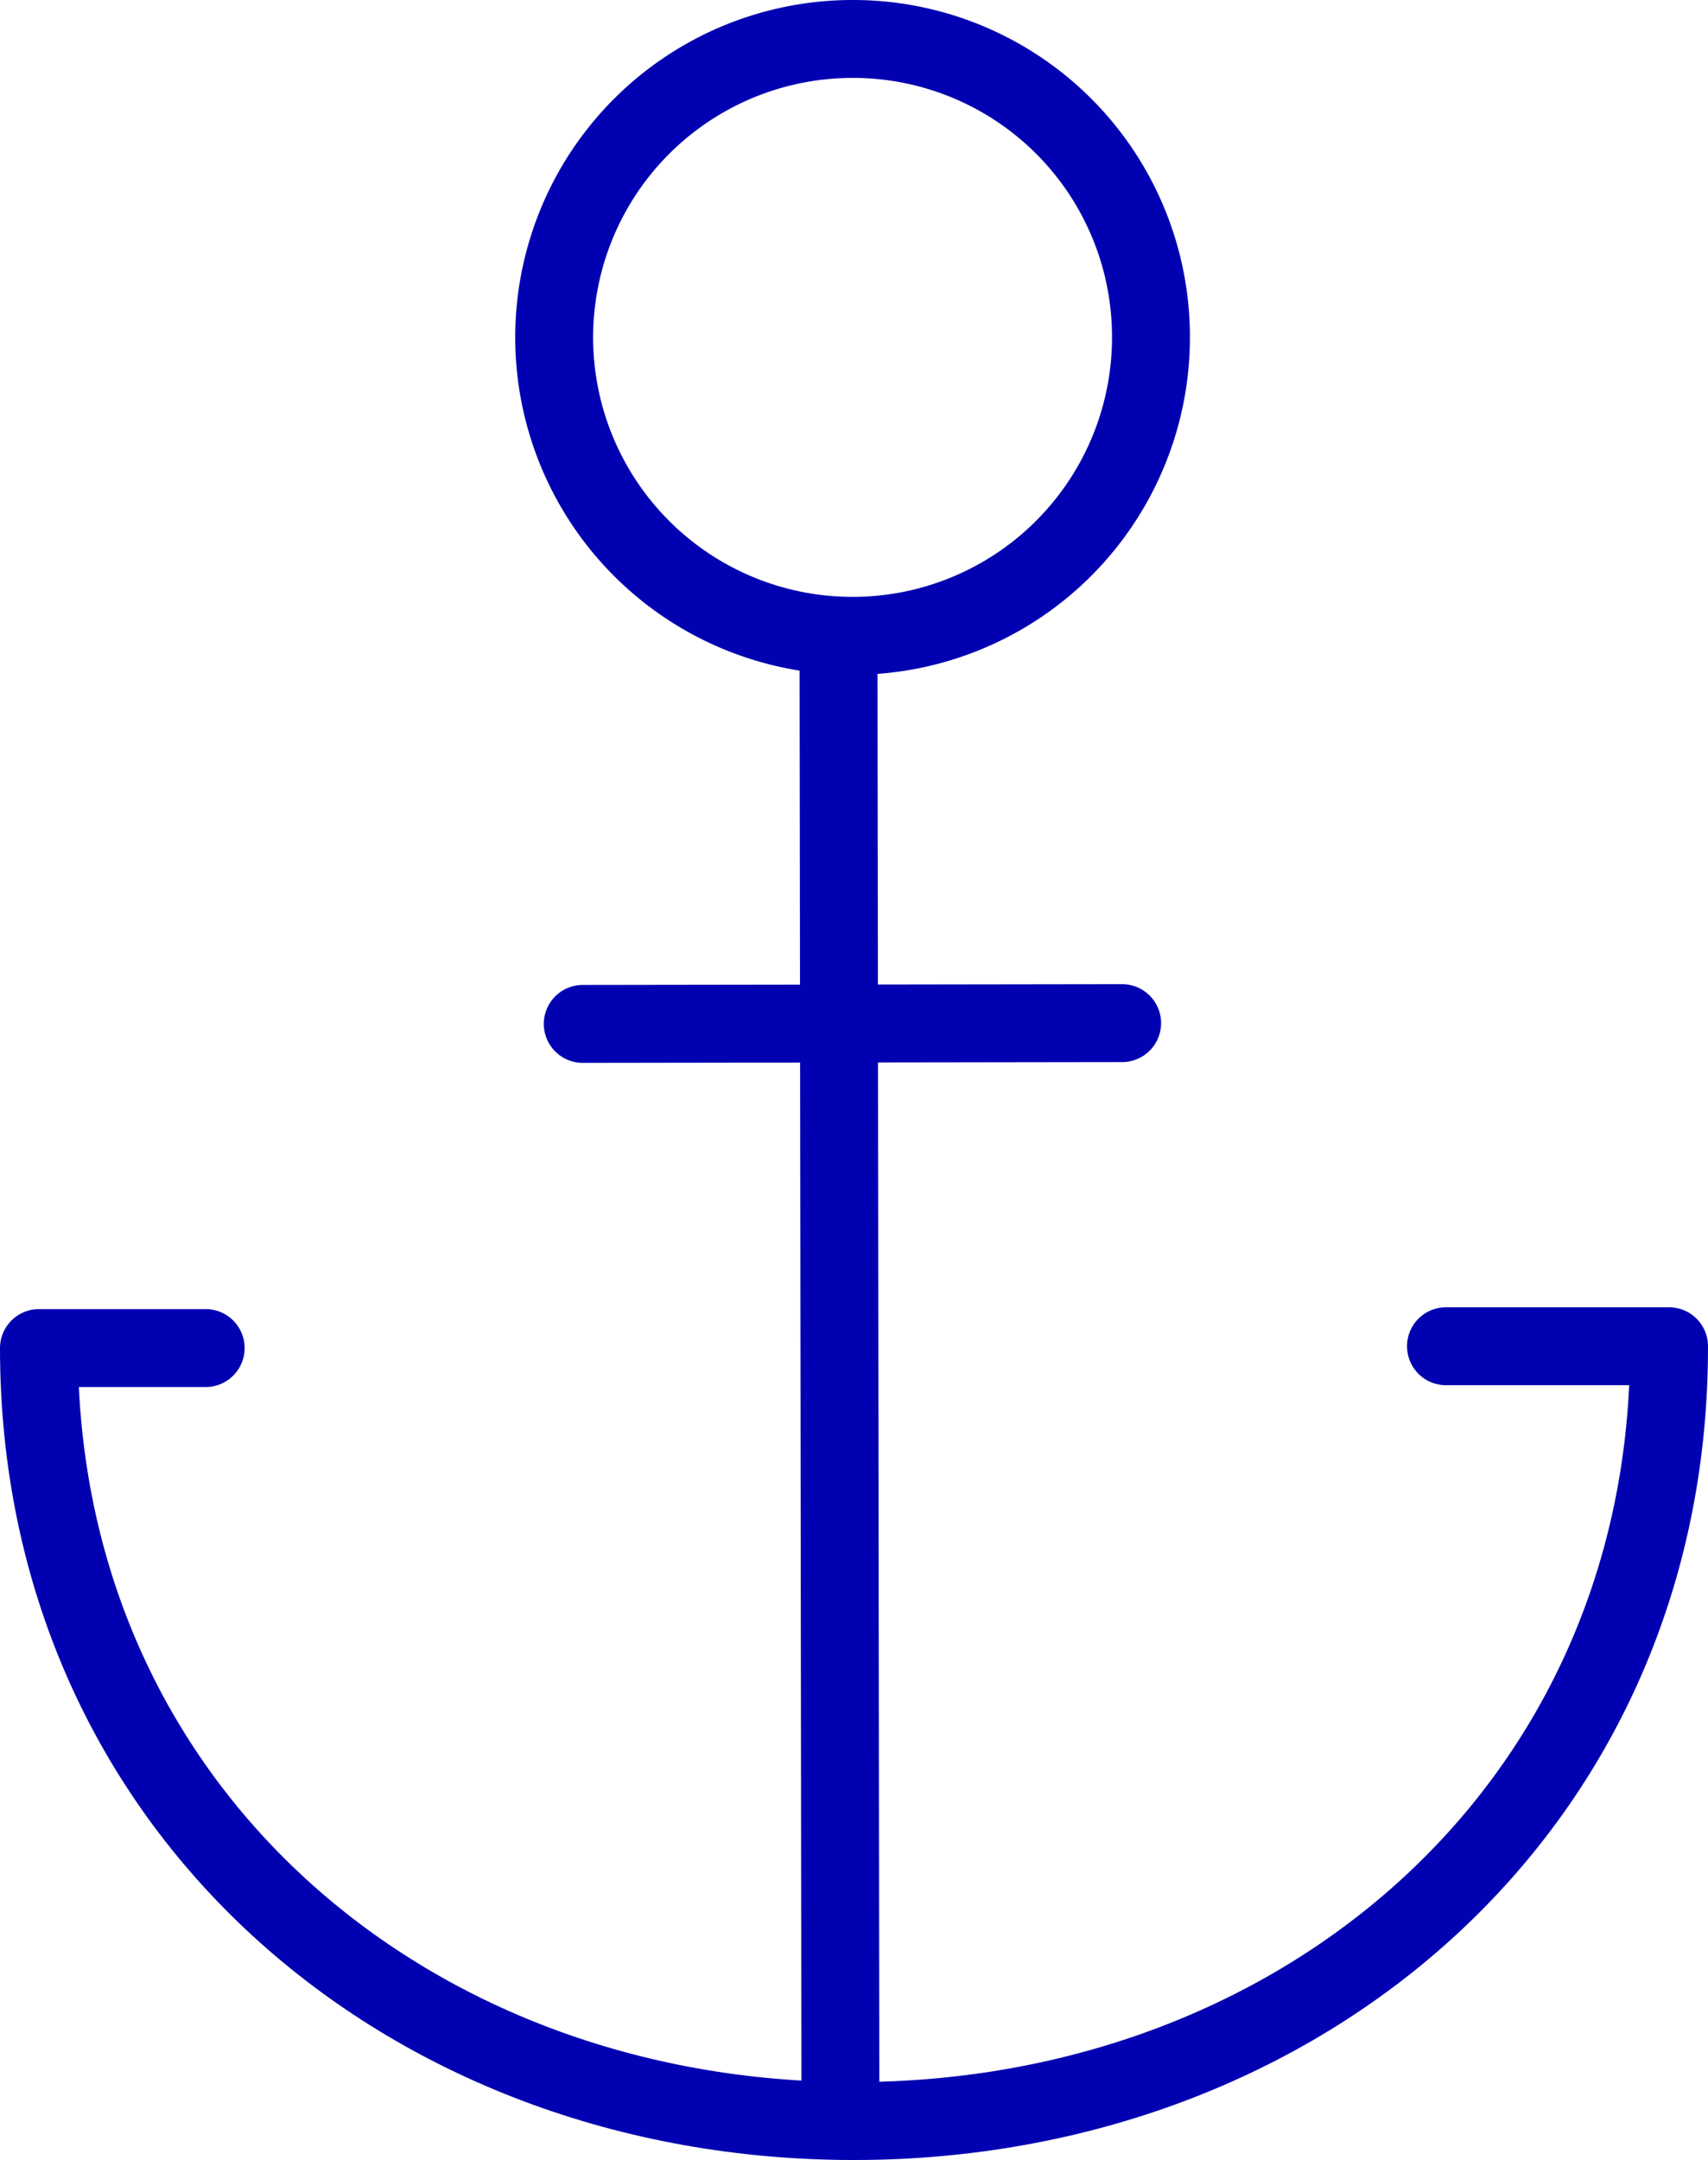
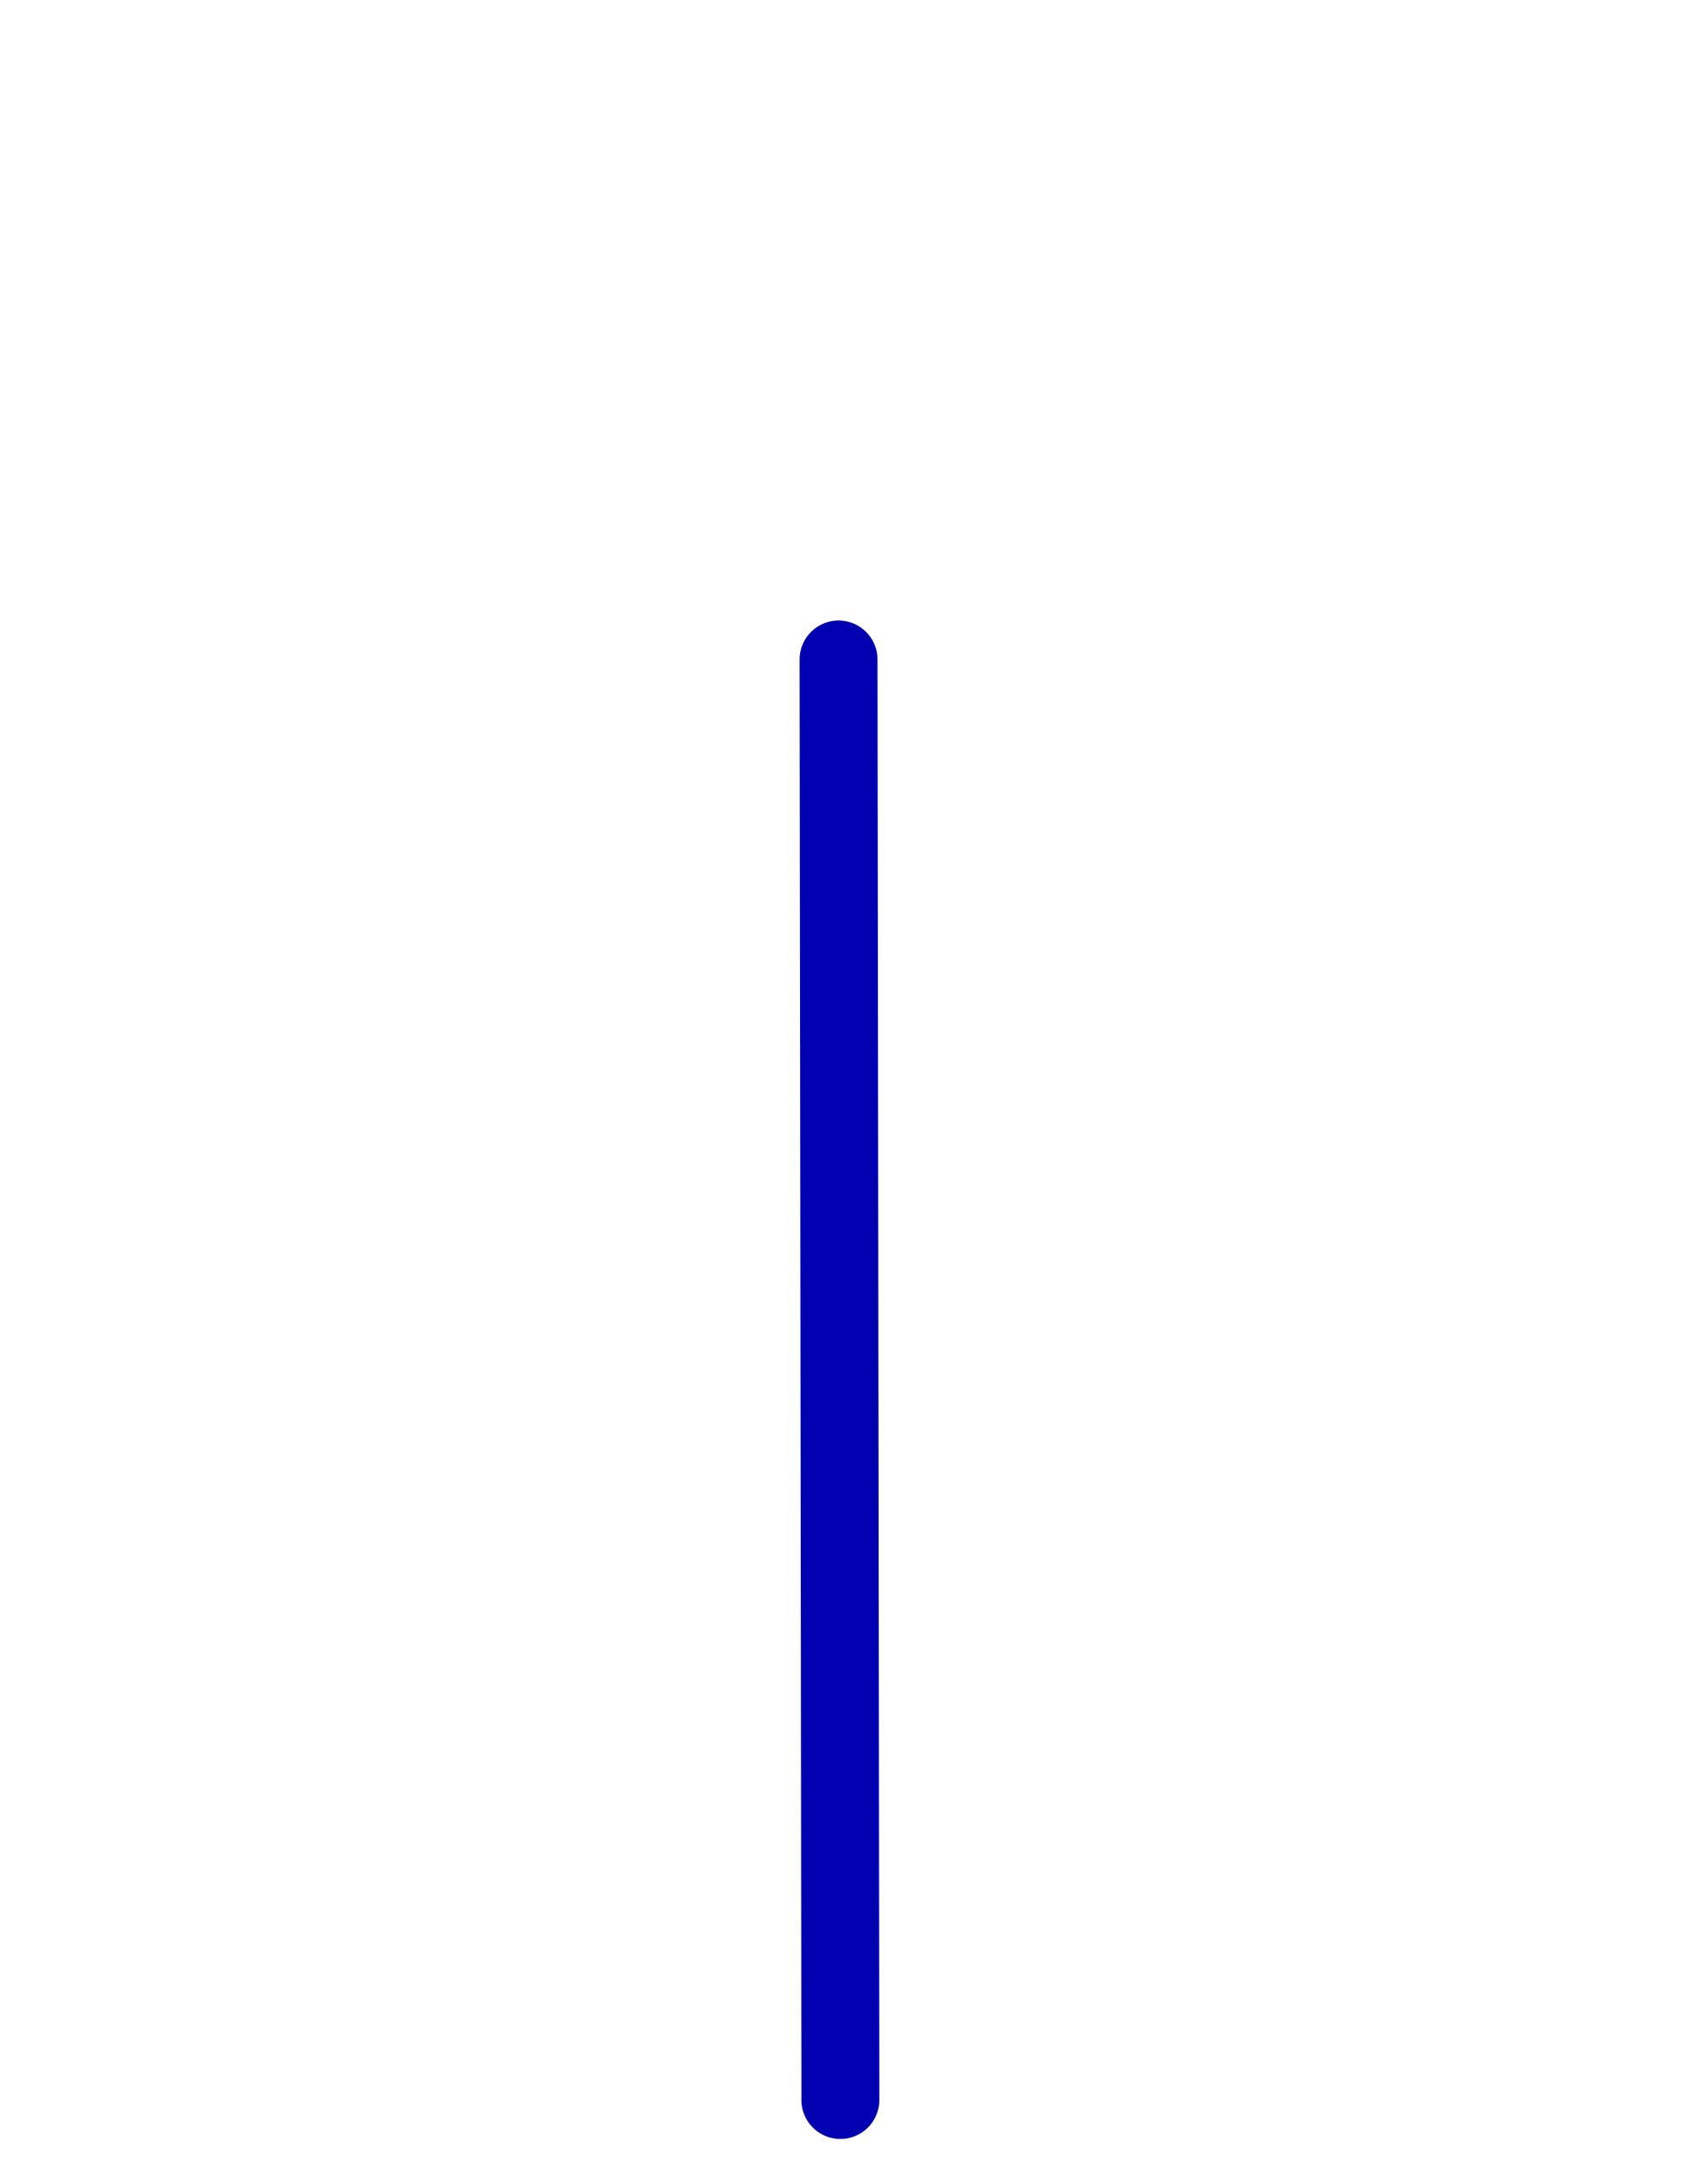
<svg xmlns="http://www.w3.org/2000/svg" id="Layer_1" data-name="Layer 1" viewBox="0 0 65.77 83.16">
  <defs>
    <style>
      .cls-1 {
        fill: none;
        stroke: #0101b1;
        stroke-linecap: round;
        stroke-linejoin: round;
        stroke-width: 3px;
      }
    </style>
  </defs>
  <g>
    <line class="cls-1" x1="32.29" y1="25.39" x2="32.36" y2="80.85" />
-     <path class="cls-1" d="M7.92,51.9H1.5c0,17.65,14.12,29.78,31.42,29.76S64.29,69.48,64.27,51.83H55.68" />
-     <line class="cls-1" x1="22.44" y1="39.42" x2="43.21" y2="39.39" />
-     <path class="cls-1" d="M44.32,13A11.49,11.49,0,1,1,32.82,1.5,11.47,11.47,0,0,1,44.32,13Z" />
  </g>
</svg>